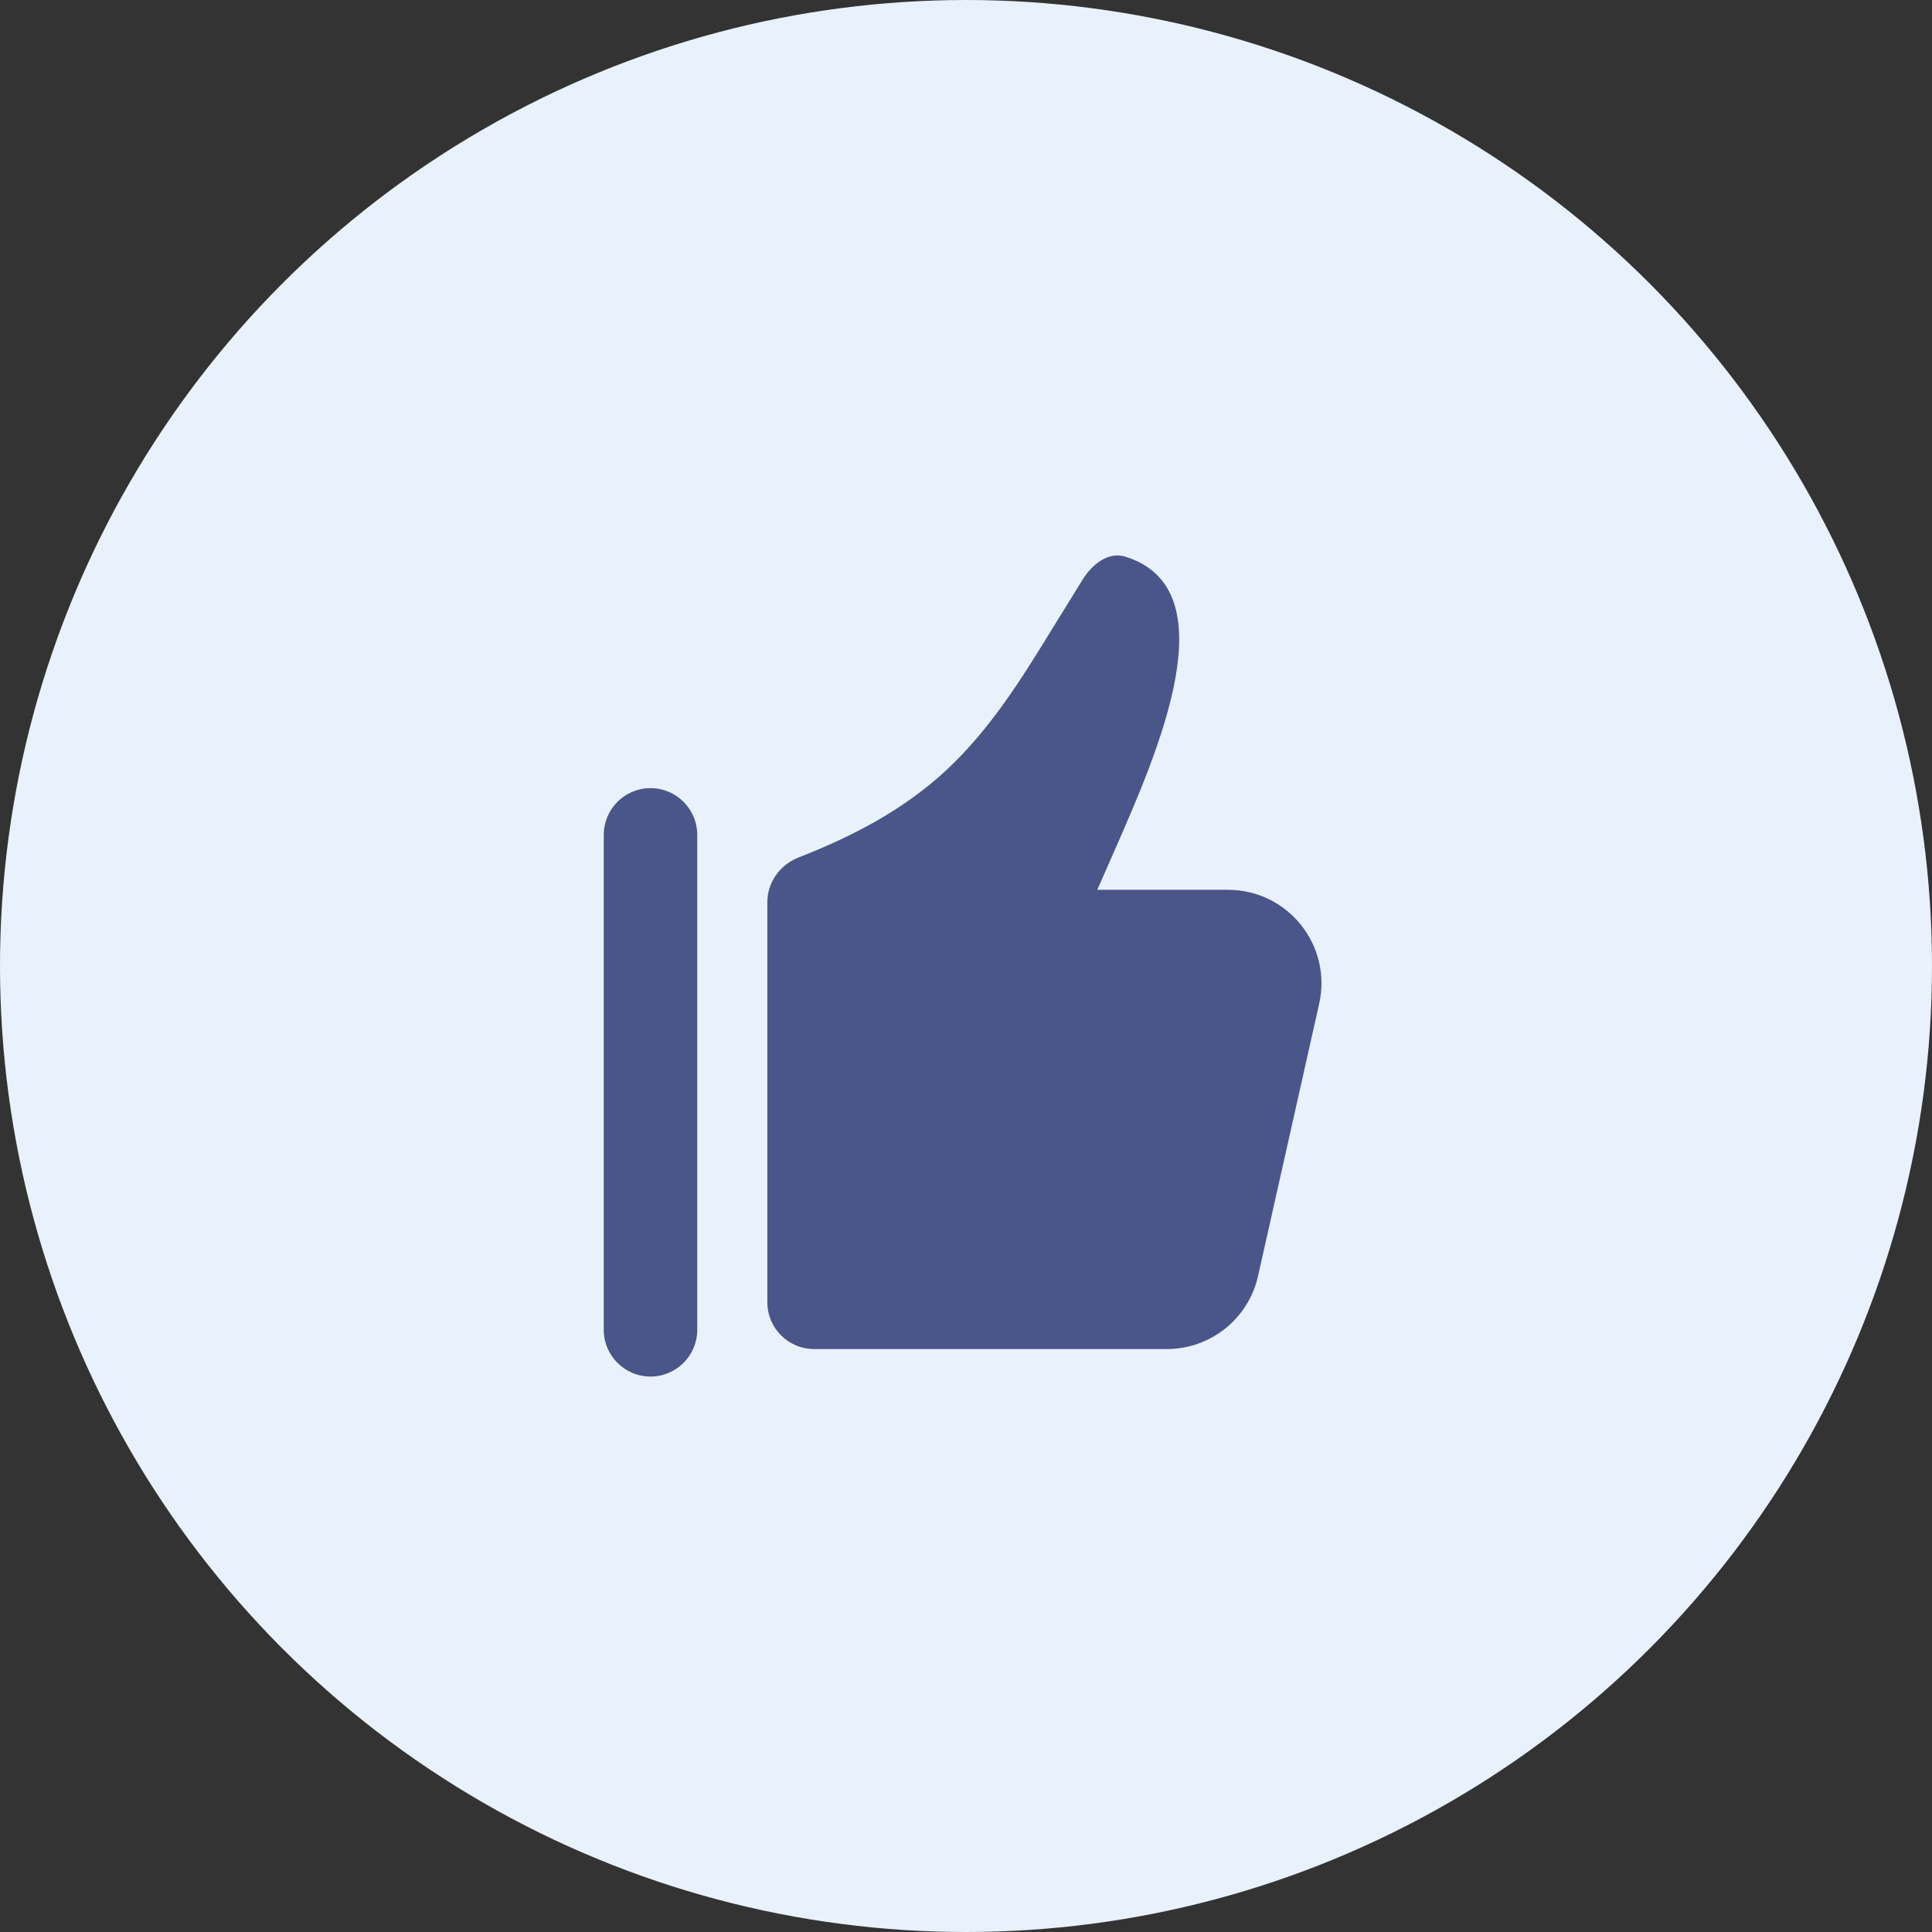
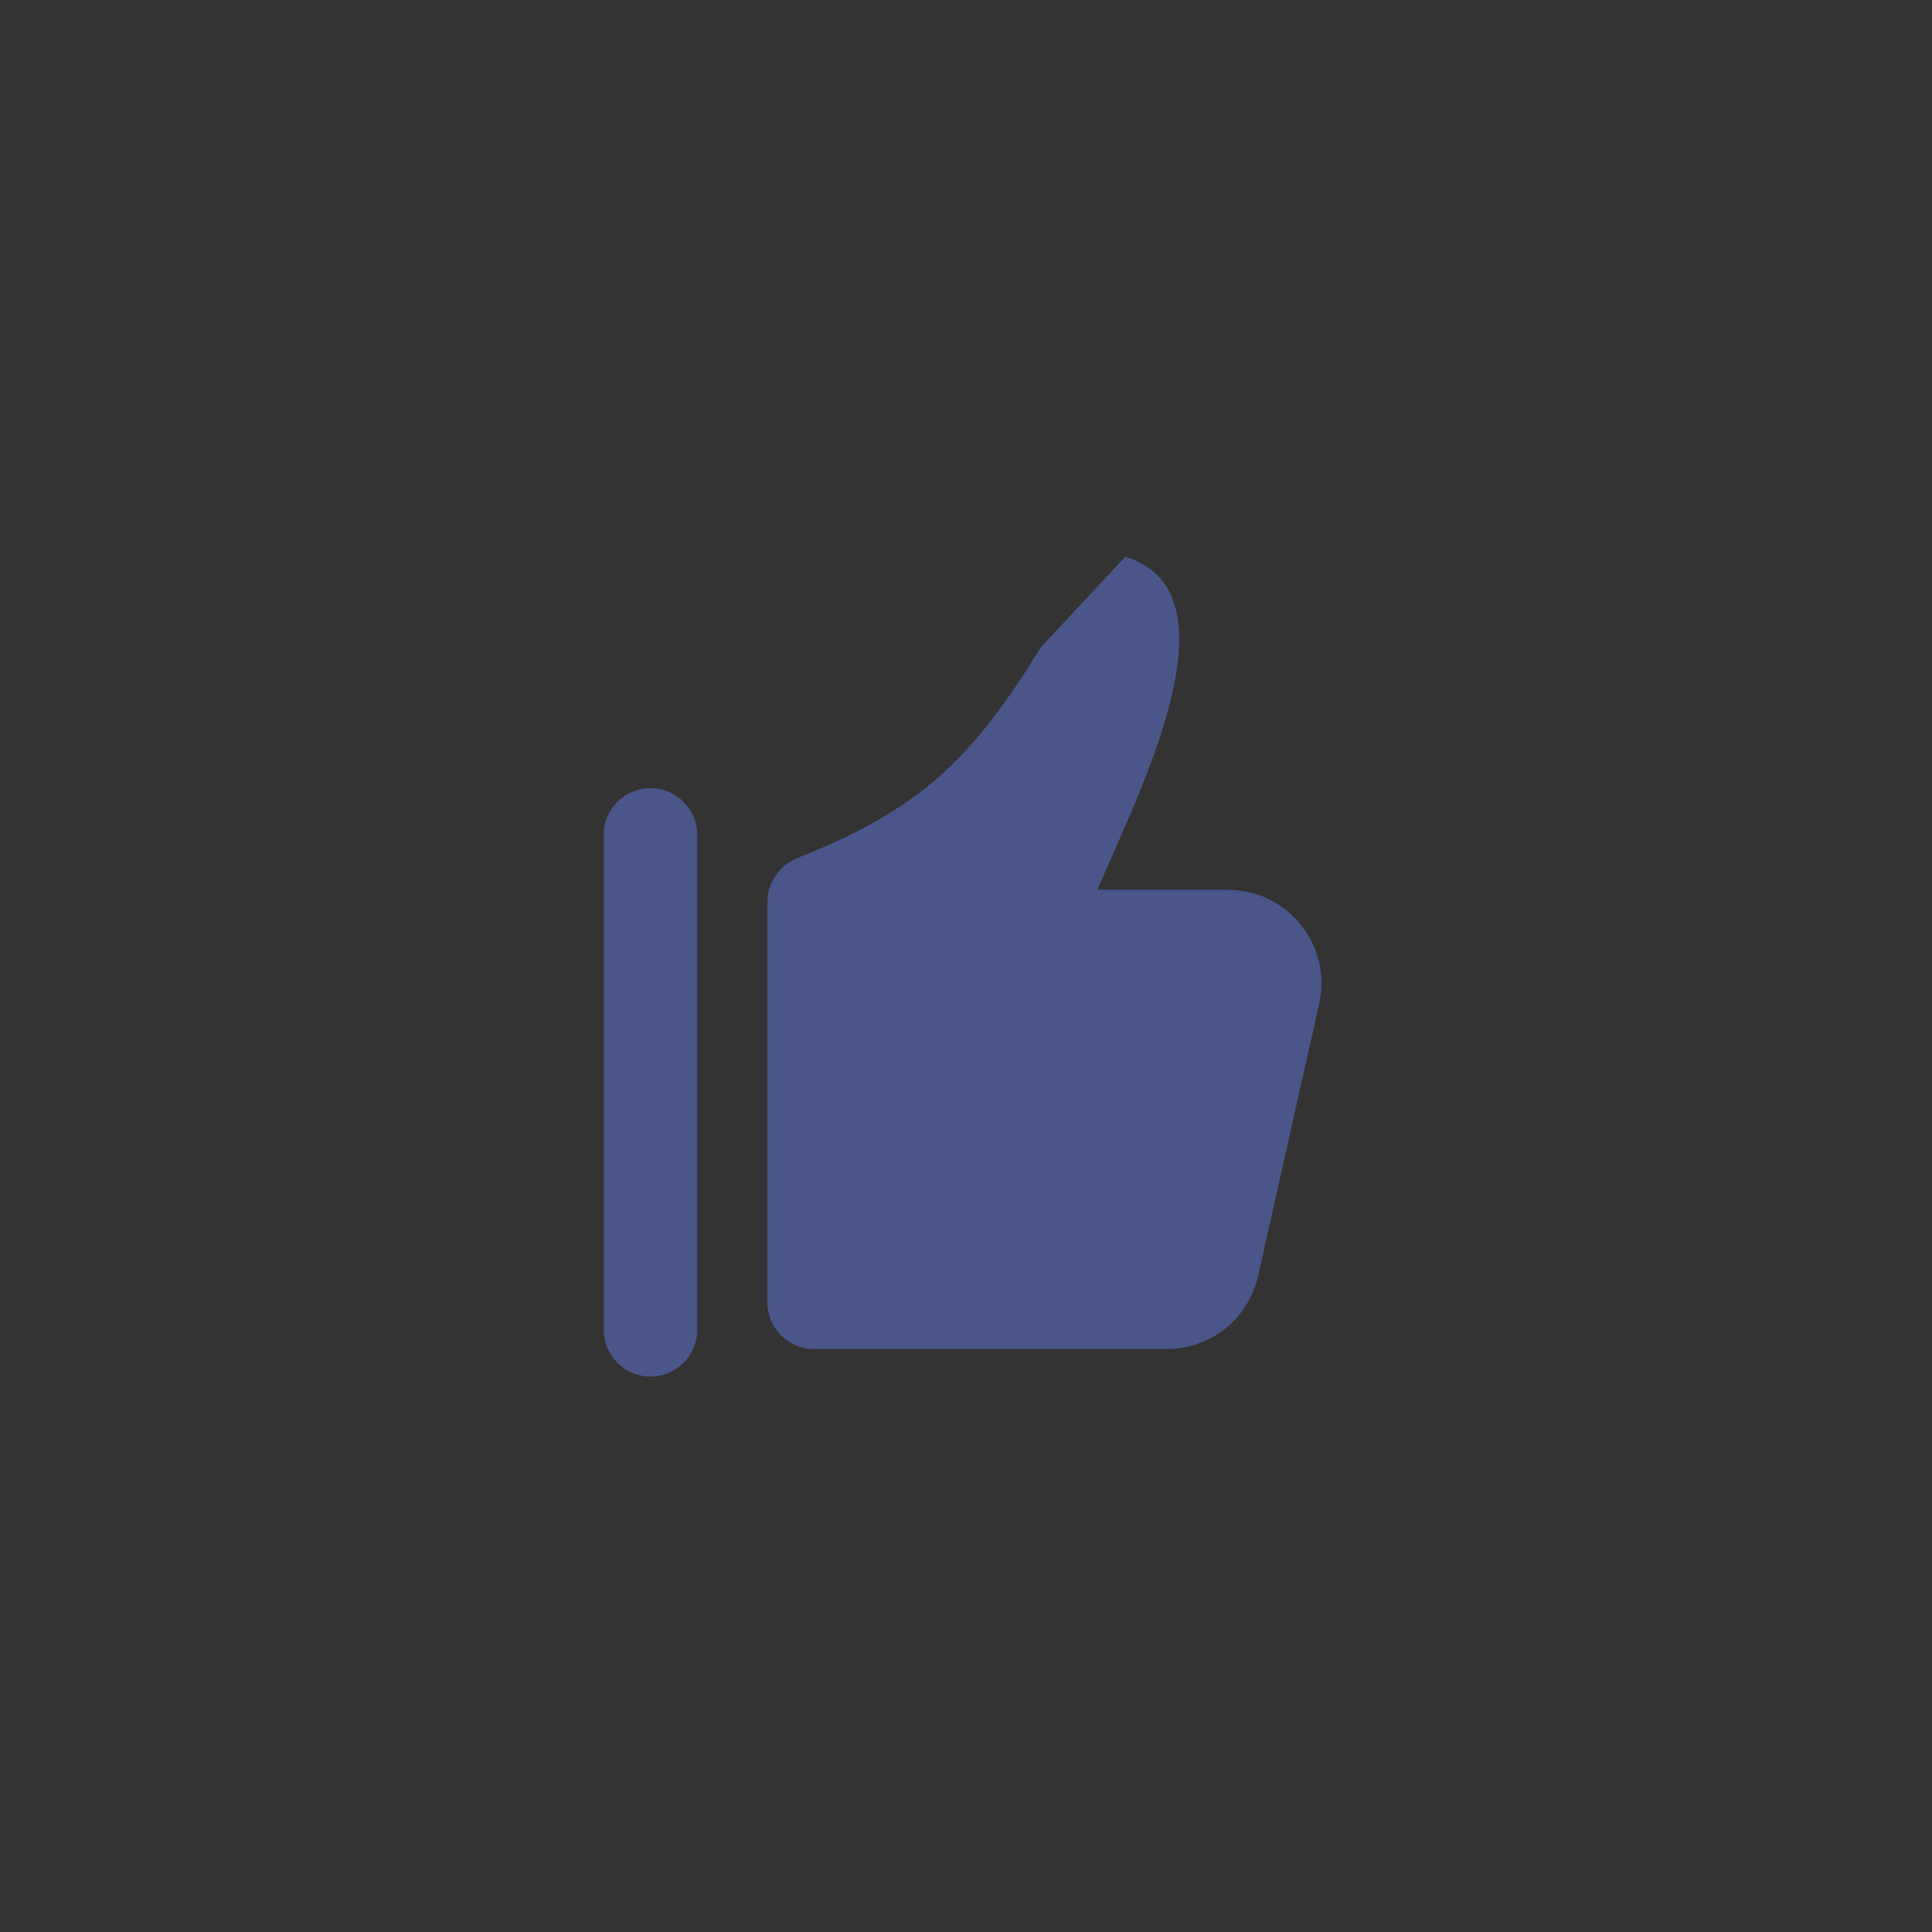
<svg xmlns="http://www.w3.org/2000/svg" width="80" height="80" viewBox="0 0 80 80" fill="none">
  <rect x="0" y="0" width="80" height="80" fill="#333333" stroke="none" />
-   <circle cx="40" cy="40" r="40" transform="matrix(1 0 0 -1 0 80)" fill="#E9F1FC" />
-   <path fill-rule="evenodd" clip-rule="evenodd" d="M31.774 37.356V53.926C31.774 54.995 32.641 55.861 33.71 55.861H48.316C50.127 55.861 51.696 54.606 52.093 52.838L54.624 41.564C55.168 39.145 53.327 36.845 50.847 36.845H45.437L46.099 35.338L46.137 35.251C47.966 31.086 50.906 24.392 46.599 23.05C45.888 22.829 45.215 23.374 44.824 24.008L43.099 26.802C41.815 28.882 40.412 30.931 38.516 32.473C37.205 33.538 35.586 34.523 33.067 35.505C32.3 35.804 31.774 36.533 31.774 37.356ZM28.871 34.571C28.871 33.502 28.005 32.635 26.936 32.635C25.867 32.635 25 33.502 25 34.571V55.065C25 56.133 25.867 57 26.936 57C28.005 57 28.871 56.133 28.871 55.065V34.571Z" fill="#4A568A" />
+   <path fill-rule="evenodd" clip-rule="evenodd" d="M31.774 37.356V53.926C31.774 54.995 32.641 55.861 33.71 55.861H48.316C50.127 55.861 51.696 54.606 52.093 52.838L54.624 41.564C55.168 39.145 53.327 36.845 50.847 36.845H45.437L46.099 35.338L46.137 35.251C47.966 31.086 50.906 24.392 46.599 23.05L43.099 26.802C41.815 28.882 40.412 30.931 38.516 32.473C37.205 33.538 35.586 34.523 33.067 35.505C32.3 35.804 31.774 36.533 31.774 37.356ZM28.871 34.571C28.871 33.502 28.005 32.635 26.936 32.635C25.867 32.635 25 33.502 25 34.571V55.065C25 56.133 25.867 57 26.936 57C28.005 57 28.871 56.133 28.871 55.065V34.571Z" fill="#4A568A" />
</svg>